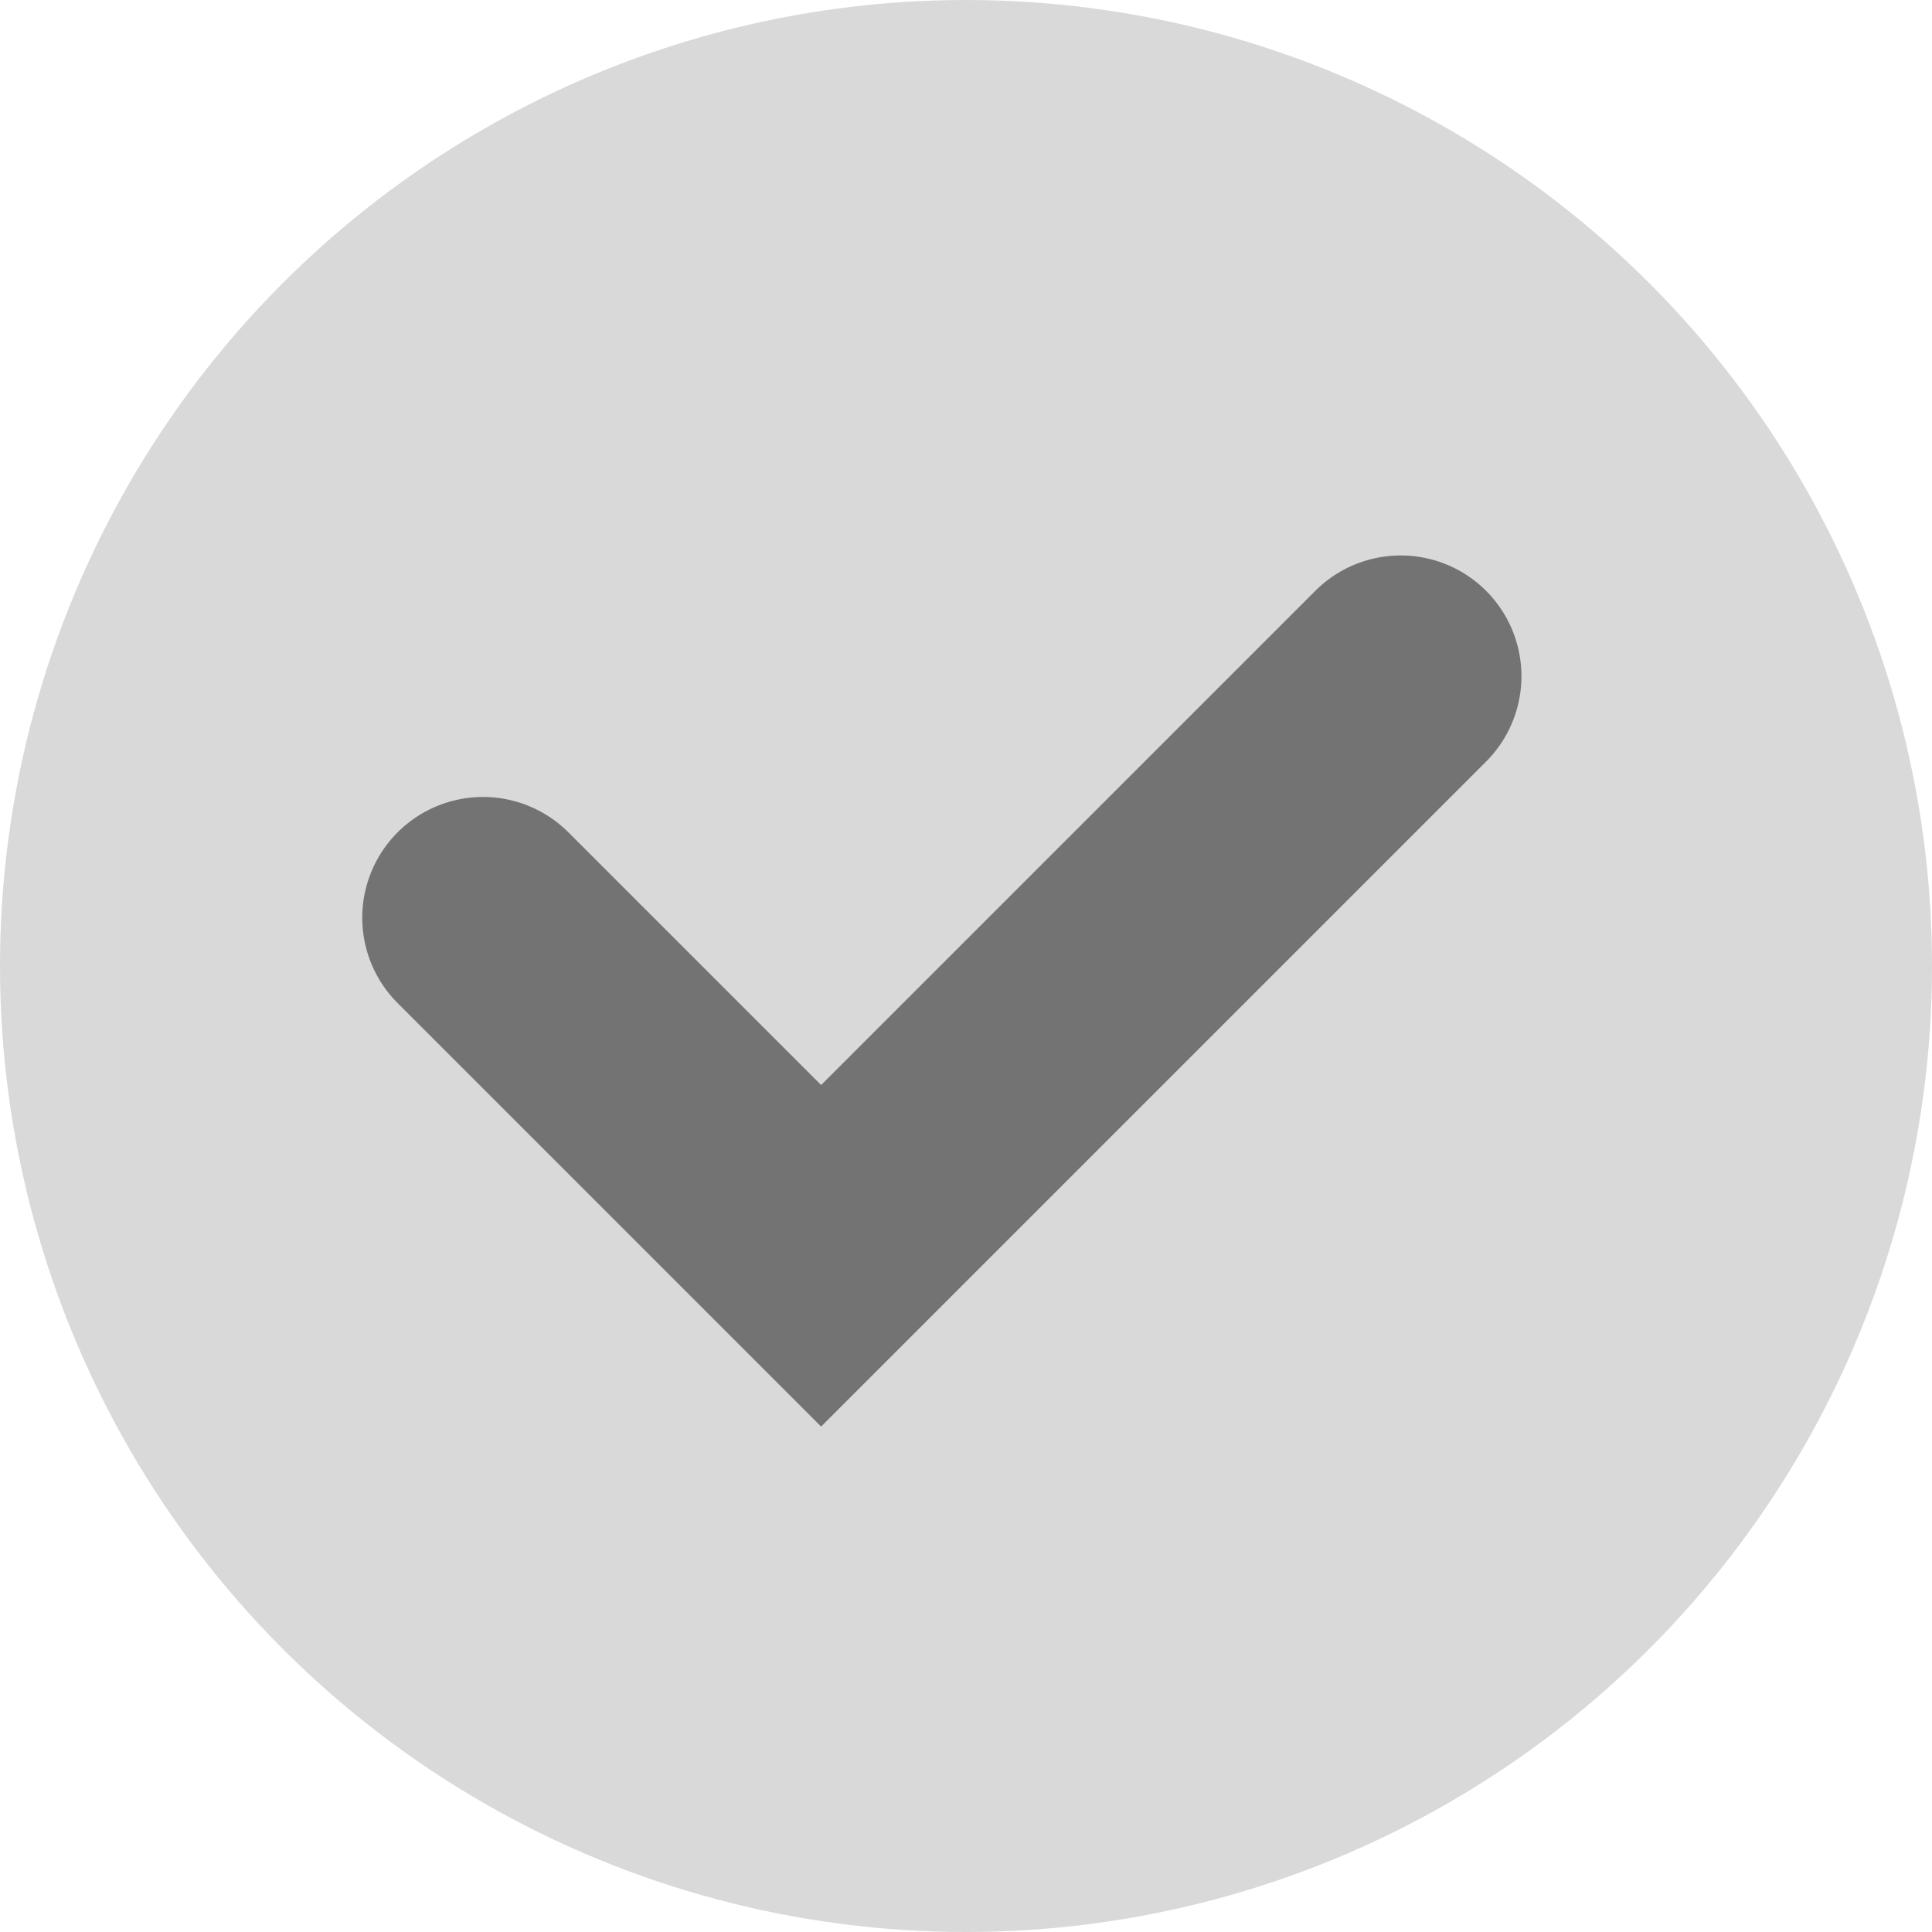
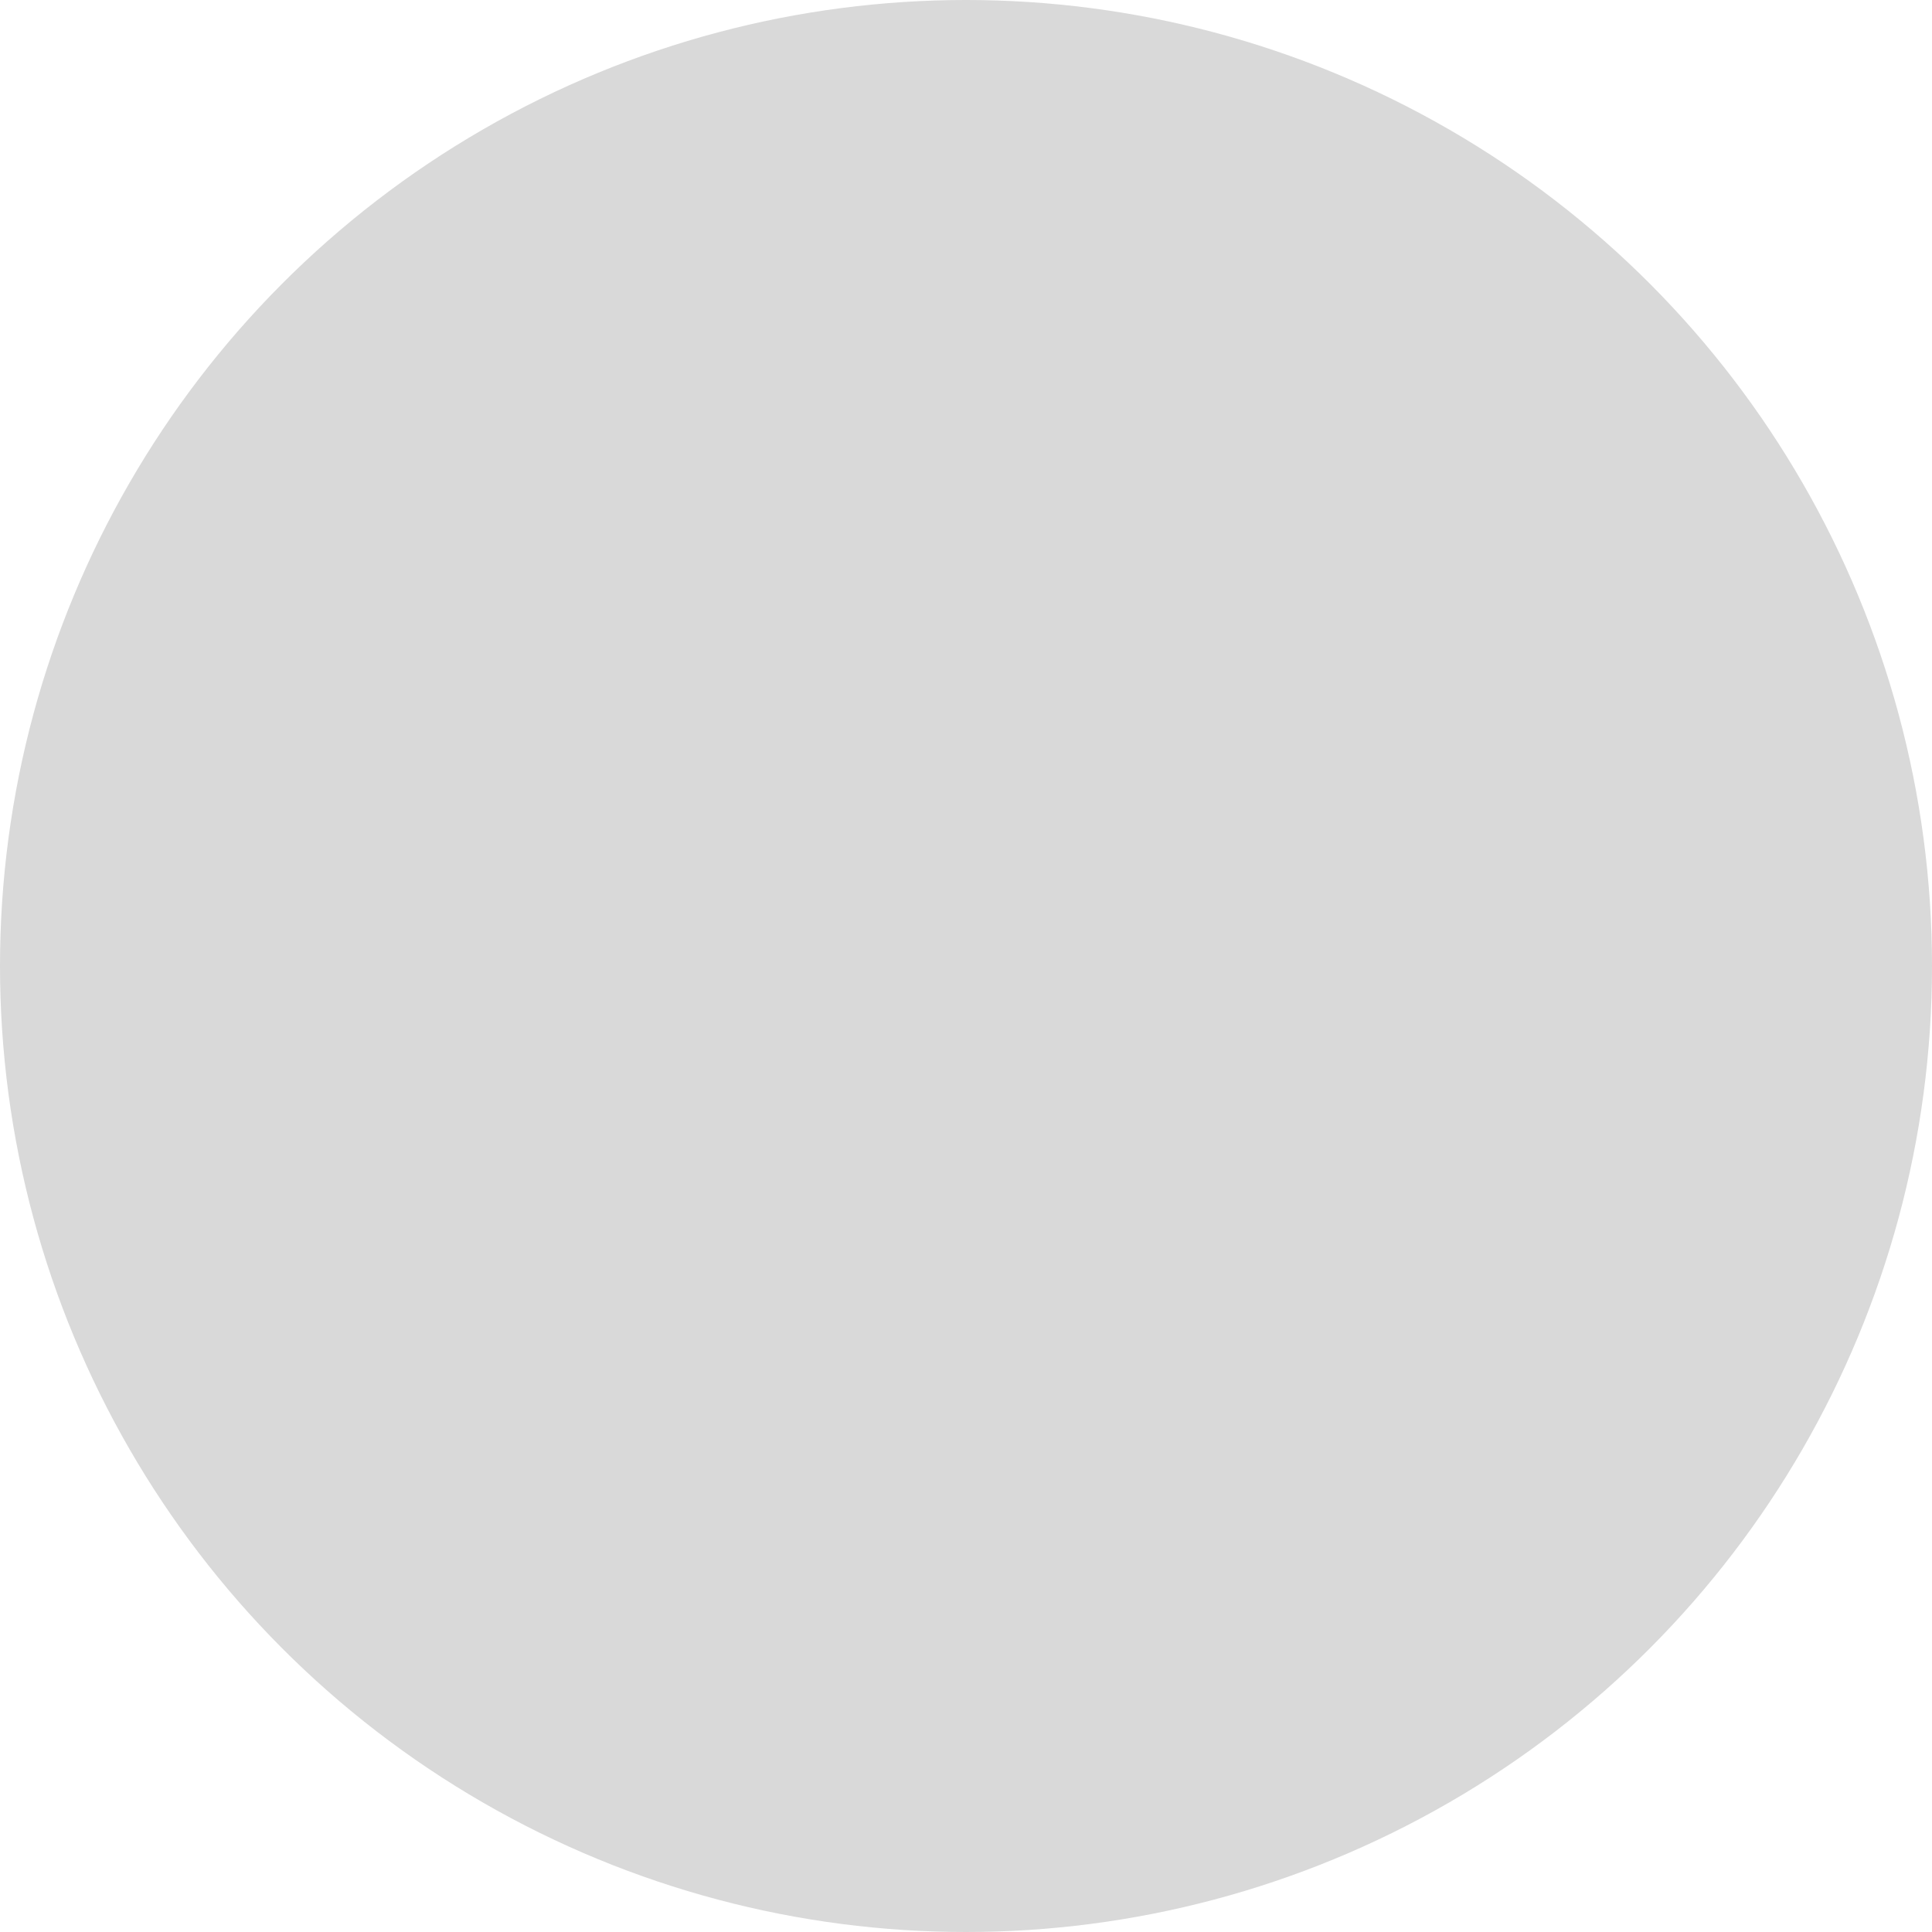
<svg xmlns="http://www.w3.org/2000/svg" width="20" height="20" viewBox="0 0 20 20" fill="none">
  <circle cx="10" cy="10" r="10" fill="#D9D9D9" />
-   <path d="M5 9.5L8.5 13L14.5 7" stroke="#737373" stroke-width="2.5" stroke-linecap="round" />
</svg>